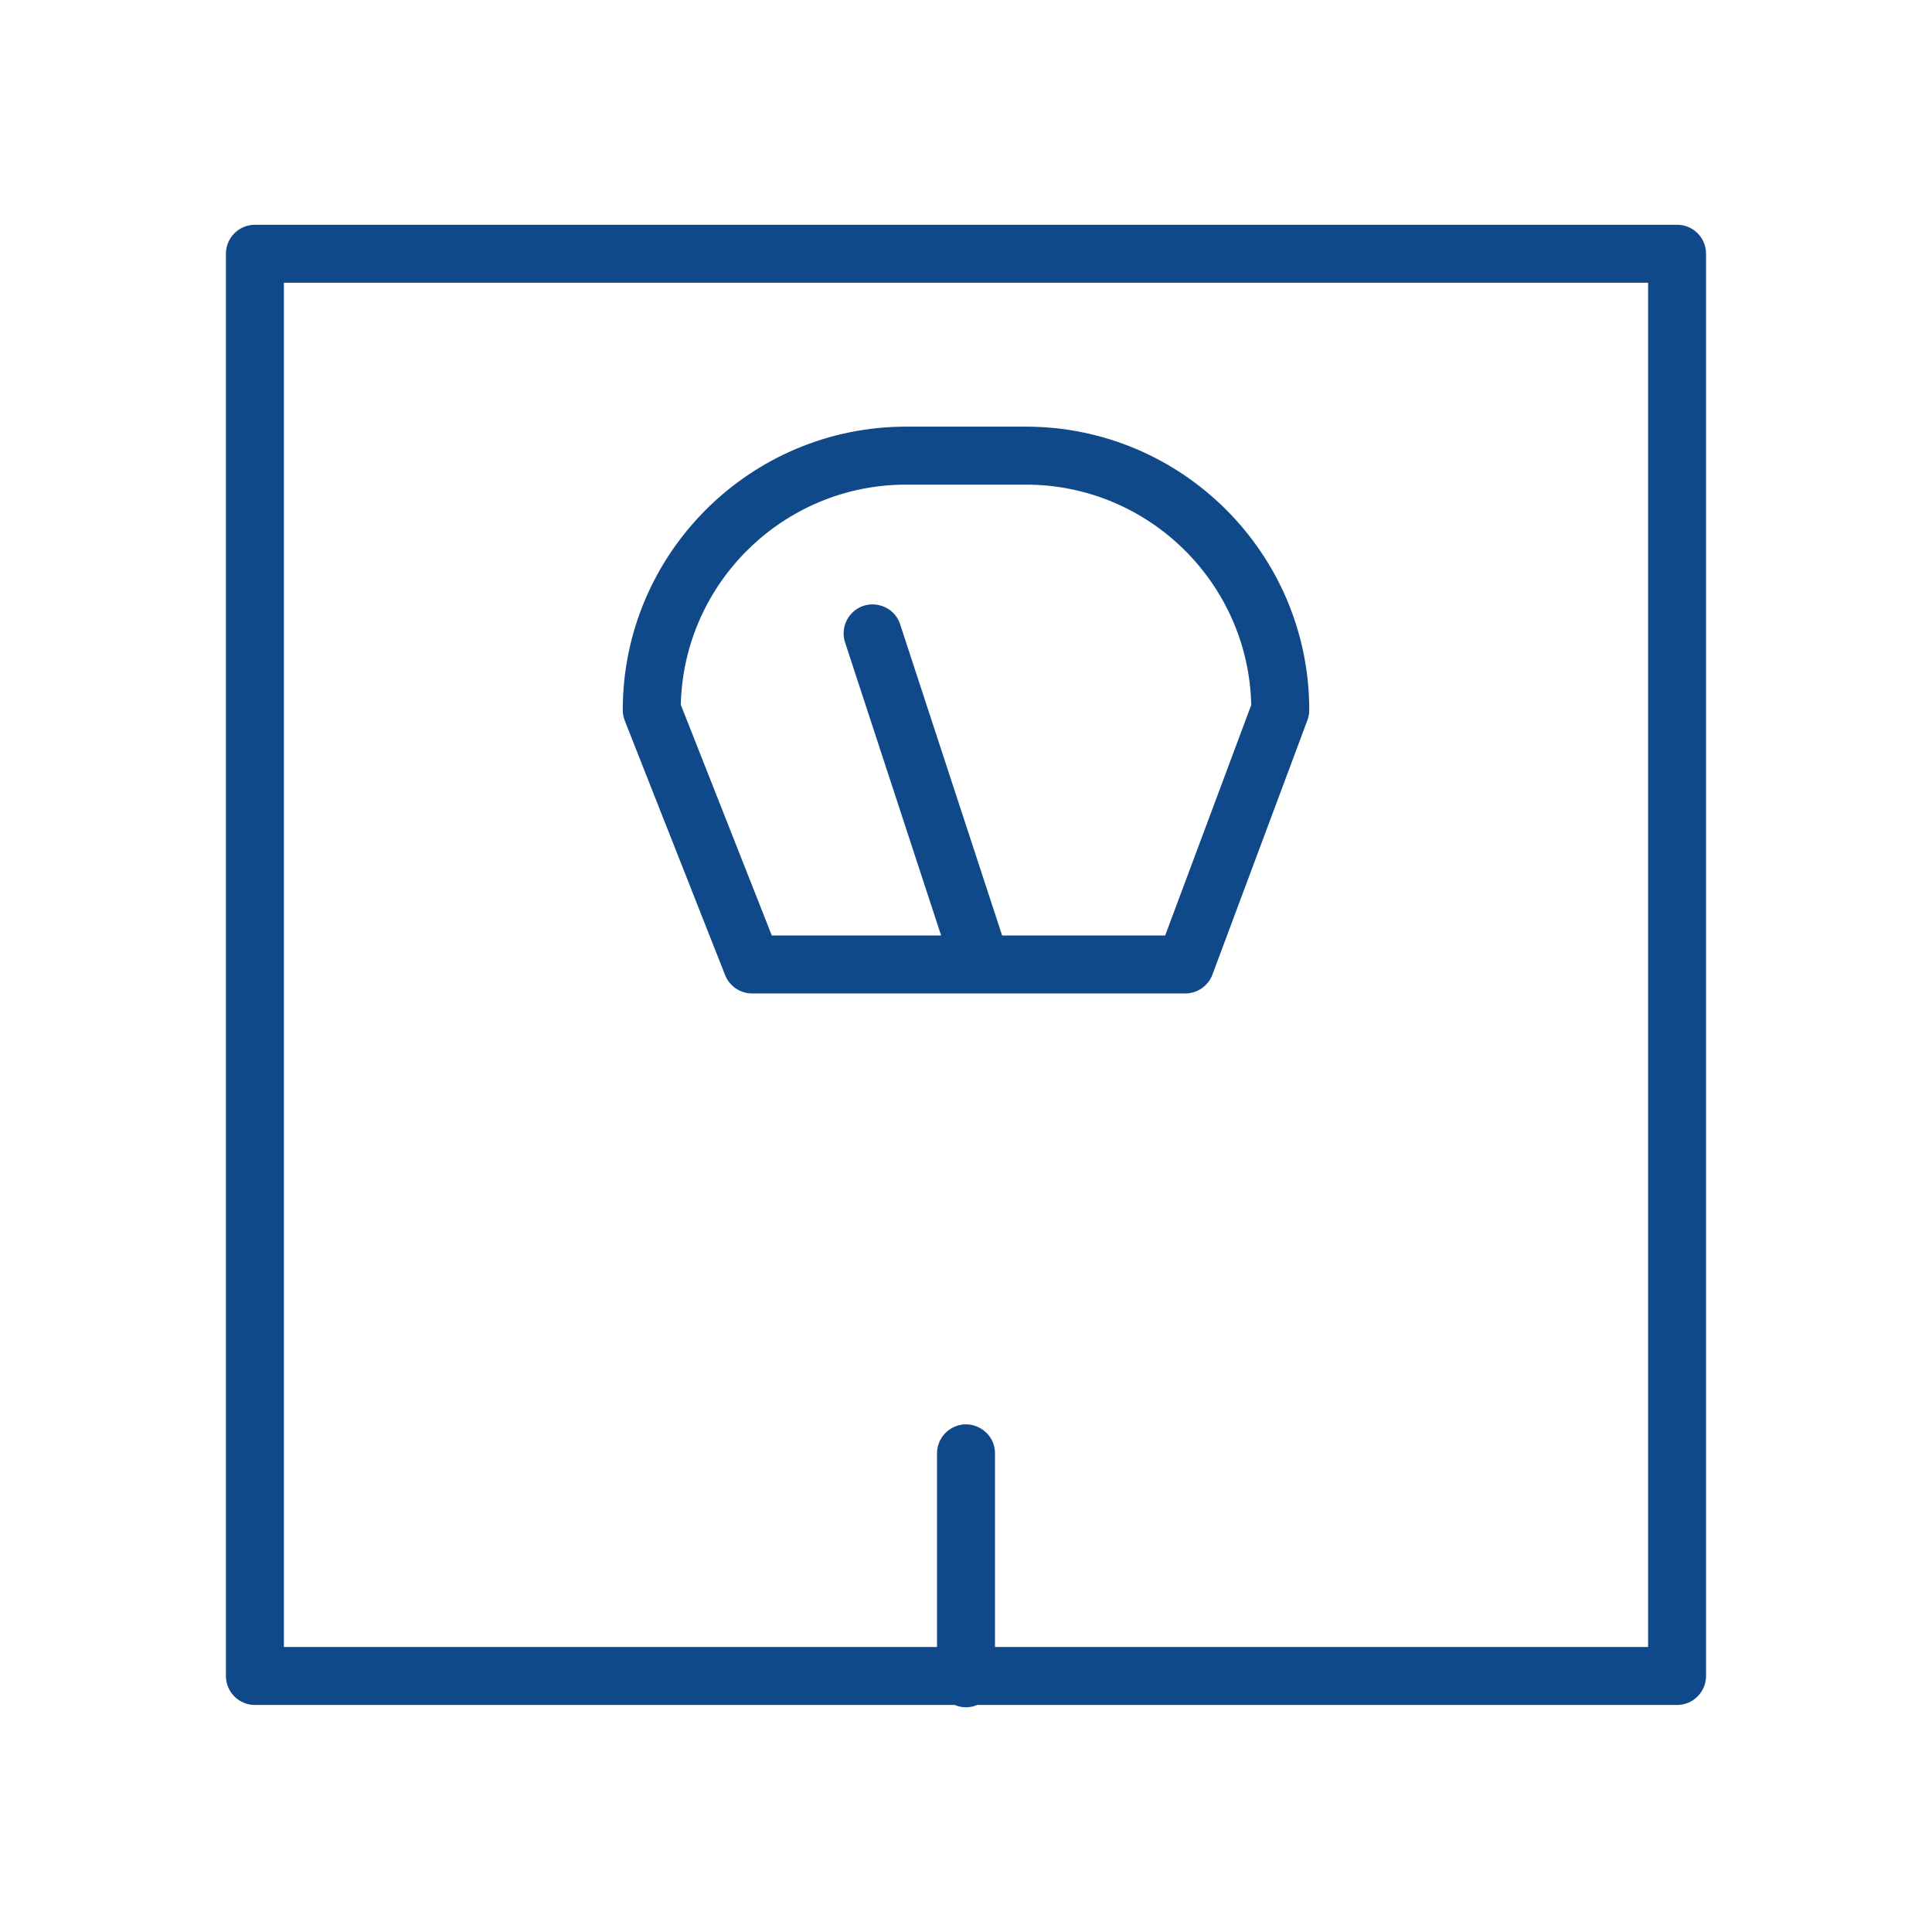
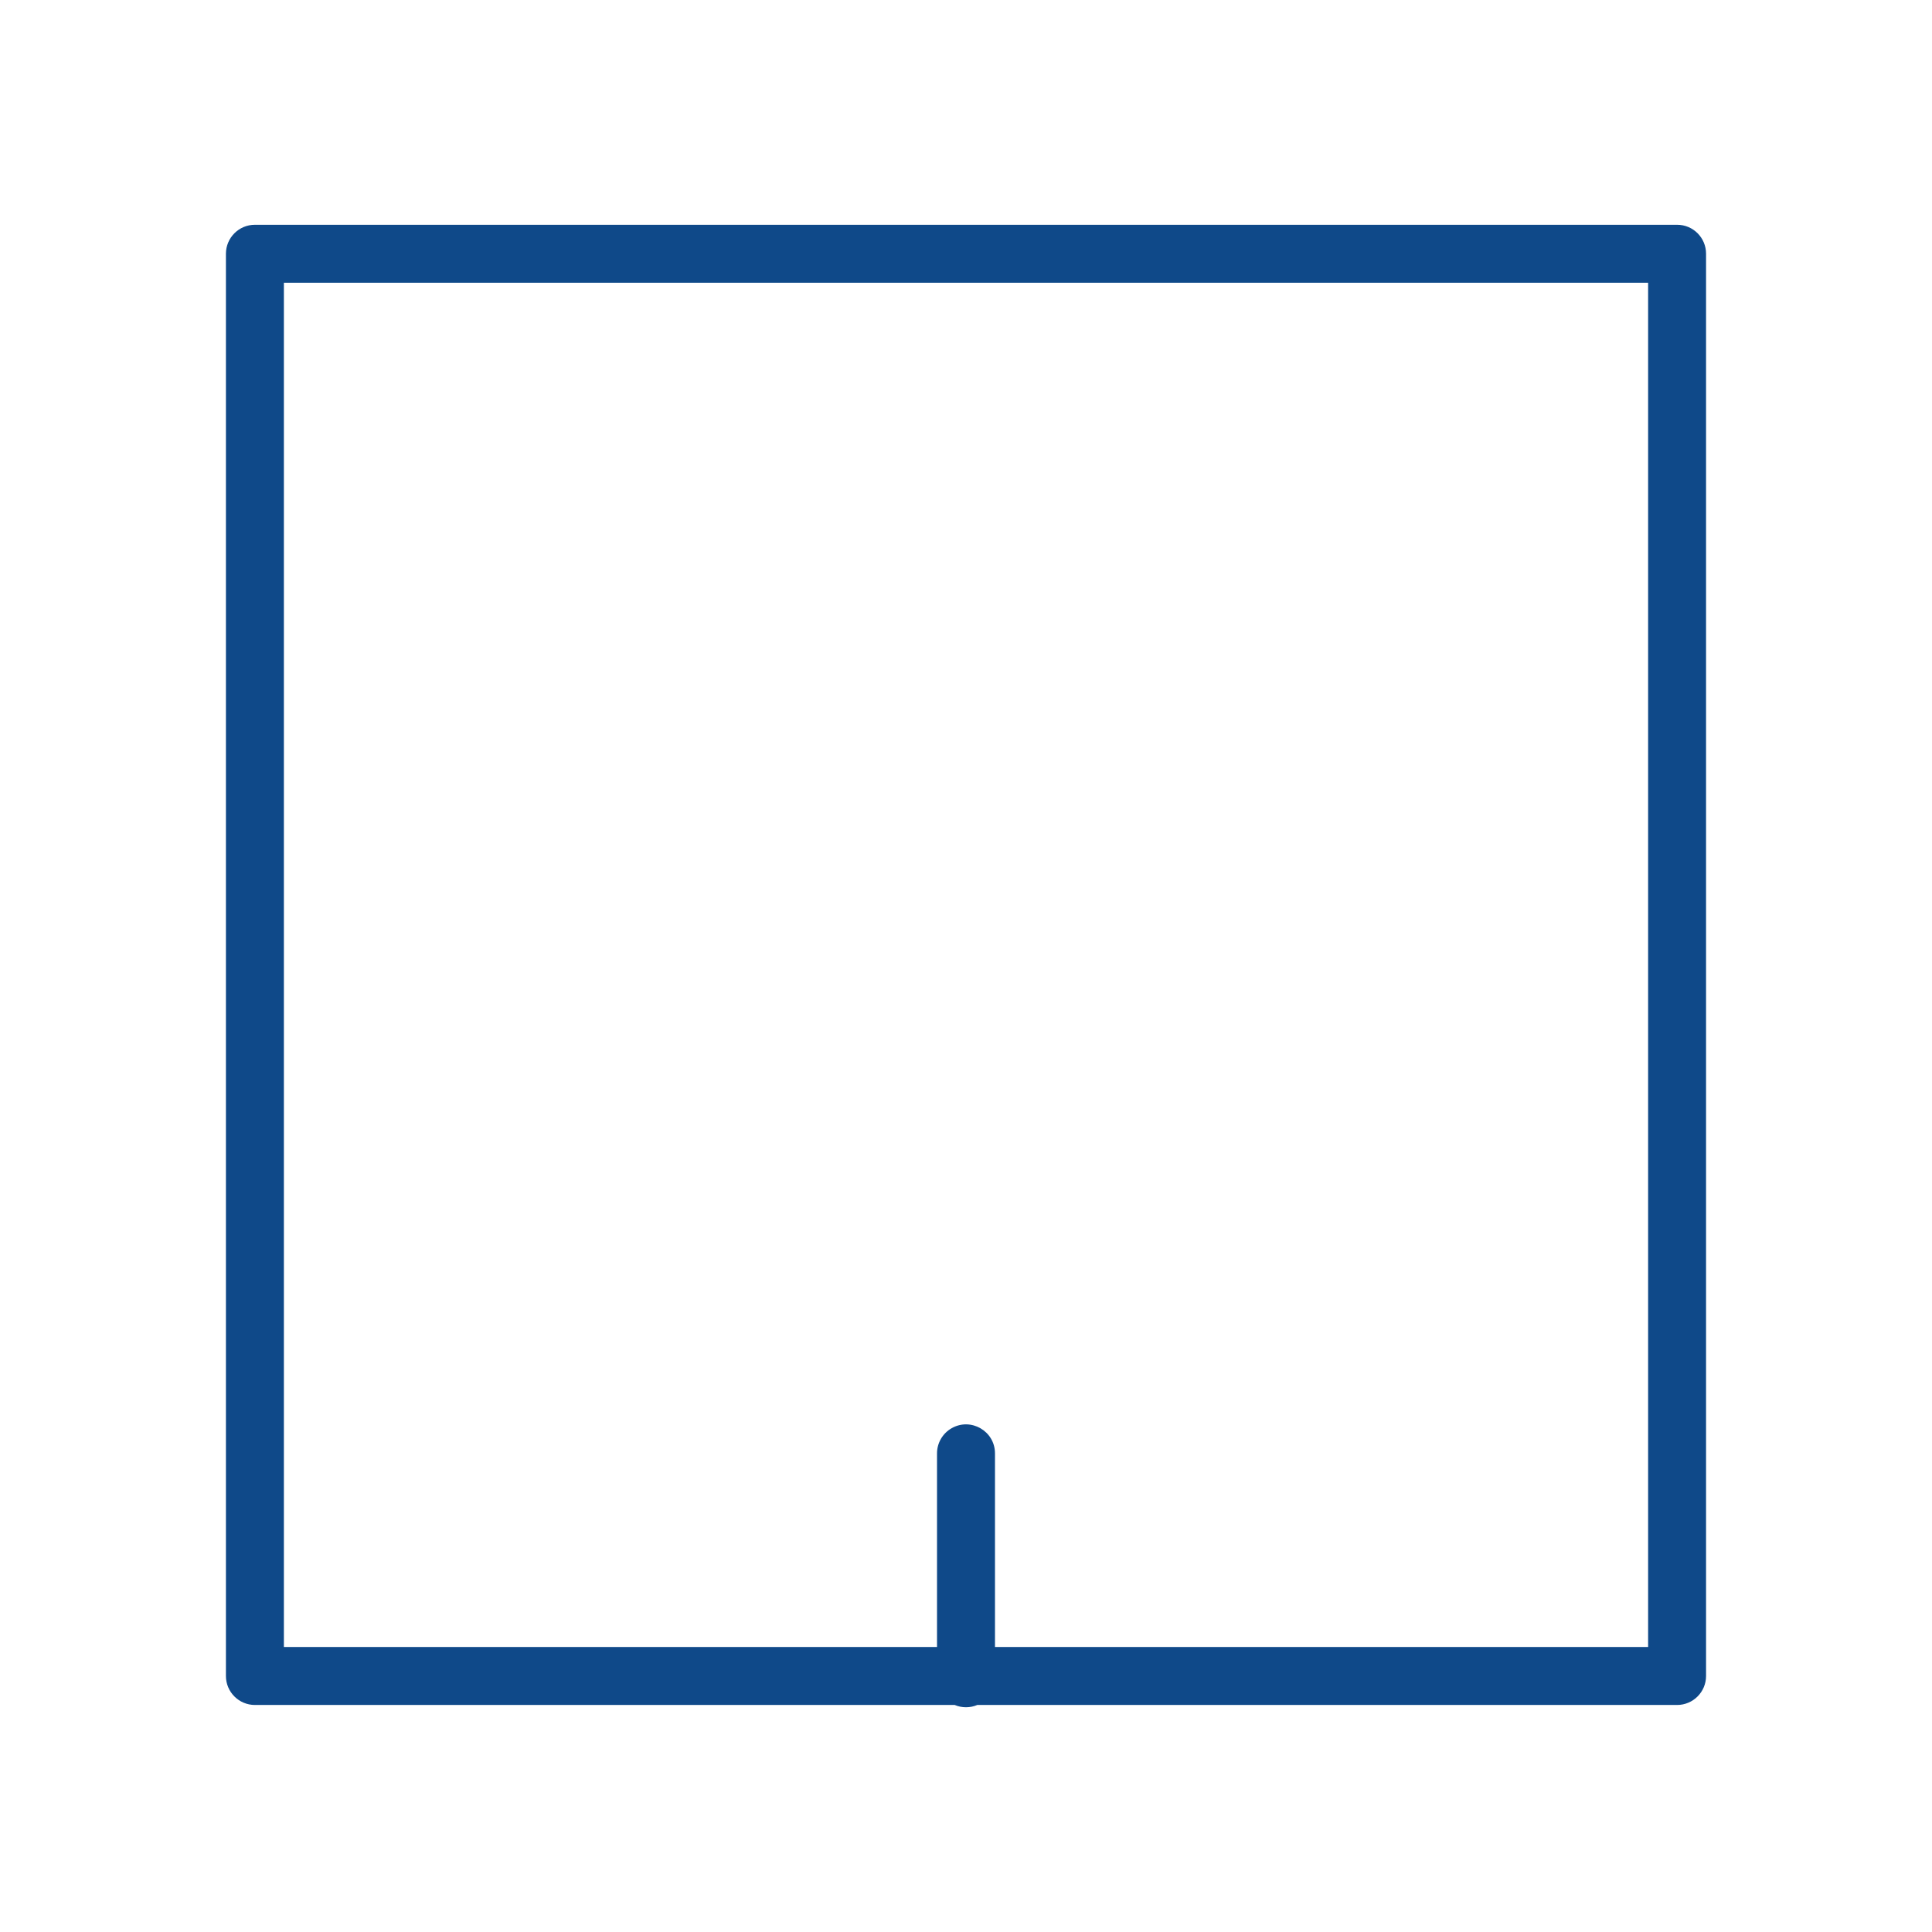
<svg xmlns="http://www.w3.org/2000/svg" viewBox="0 0 100.00 100.00" data-guides="{&quot;vertical&quot;:[],&quot;horizontal&quot;:[]}">
  <path fill="#0f4989" stroke="none" fill-opacity="1" stroke-width="1" stroke-opacity="1" color="rgb(51, 51, 51)" fill-rule="evenodd" id="tSvg9c6ca9f752" title="Path 1" d="M86.806 11.634C62.269 11.634 37.731 11.634 13.194 11.634C12.366 11.634 11.694 12.306 11.694 13.134C11.694 37.672 11.694 62.211 11.694 86.749C11.694 87.577 12.366 88.249 13.194 88.249C25.268 88.249 37.342 88.249 49.416 88.249C49.789 88.407 50.211 88.407 50.584 88.249C62.658 88.249 74.731 88.249 86.805 88.249C87.633 88.249 88.305 87.577 88.305 86.749C88.305 62.211 88.305 37.672 88.305 13.134C88.306 12.306 87.635 11.633 86.806 11.634ZM85.306 85.249C74.037 85.249 62.769 85.249 51.5 85.249C51.5 81.908 51.5 78.568 51.5 75.227C51.5 74.072 50.25 73.351 49.25 73.928C48.786 74.196 48.5 74.691 48.5 75.227C48.5 78.567 48.5 81.908 48.5 85.248C37.231 85.248 25.963 85.248 14.694 85.248C14.694 61.71 14.694 38.172 14.694 14.634C38.231 14.634 61.769 14.634 85.306 14.634C85.306 38.172 85.306 61.711 85.306 85.249Z" />
-   <path fill="#0f4989" stroke="none" fill-opacity="1" stroke-width="1" stroke-opacity="1" color="rgb(51, 51, 51)" fill-rule="evenodd" id="tSvg9777448f17" title="Path 2" d="M37.532 50.471C37.758 51.044 38.312 51.421 38.928 51.421C46.402 51.421 53.876 51.421 61.35 51.421C61.976 51.421 62.536 51.032 62.755 50.445C64.394 46.055 66.033 41.666 67.672 37.276C67.734 37.108 67.767 36.93 67.767 36.751C67.767 28.663 61.187 22.083 53.099 22.083C51.033 22.083 48.968 22.083 46.902 22.083C38.814 22.083 32.234 28.663 32.234 36.751C32.234 36.939 32.27 37.126 32.338 37.301C34.069 41.691 35.801 46.081 37.532 50.471ZM46.902 25.084C48.968 25.084 51.033 25.084 53.099 25.084C59.445 25.084 64.623 30.176 64.764 36.489C63.279 40.466 61.794 44.444 60.309 48.421C57.496 48.421 54.683 48.421 51.87 48.421C50.111 43.053 48.351 37.685 46.592 32.317C46.232 31.22 44.819 30.923 44.049 31.784C43.691 32.183 43.574 32.743 43.741 33.252C45.398 38.309 47.055 43.365 48.712 48.422C45.791 48.422 42.87 48.422 39.949 48.422C38.379 44.44 36.808 40.458 35.238 36.476C35.385 30.169 40.561 25.084 46.902 25.084Z" />
  <defs />
</svg>